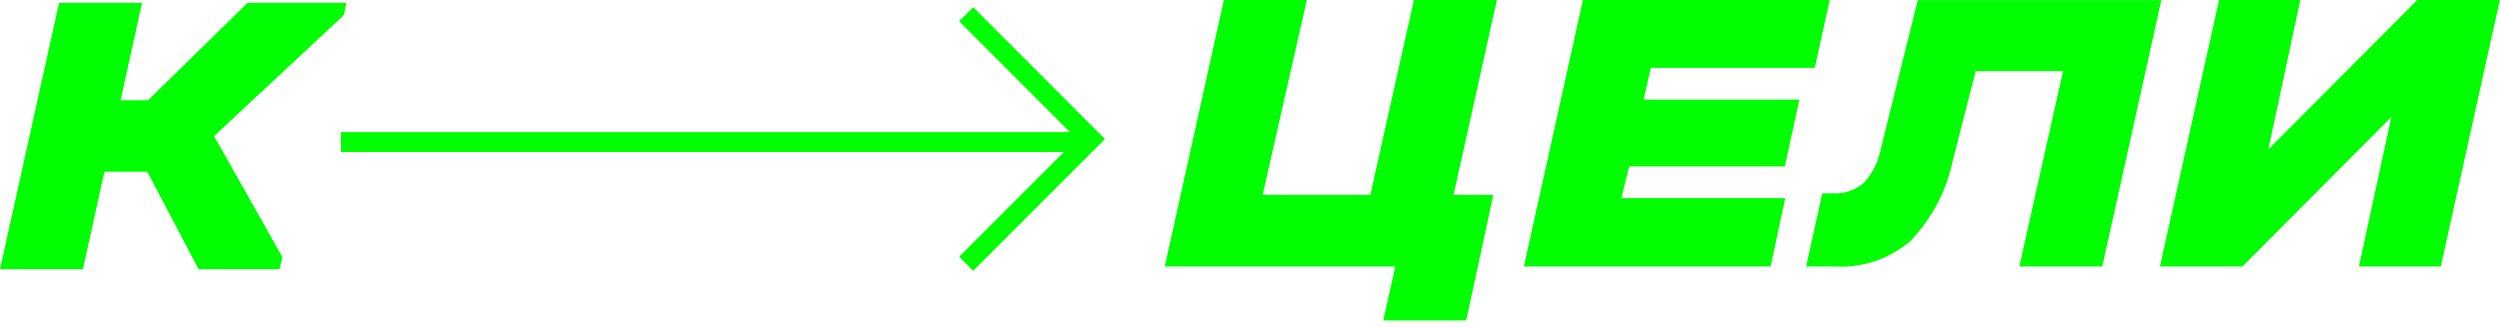
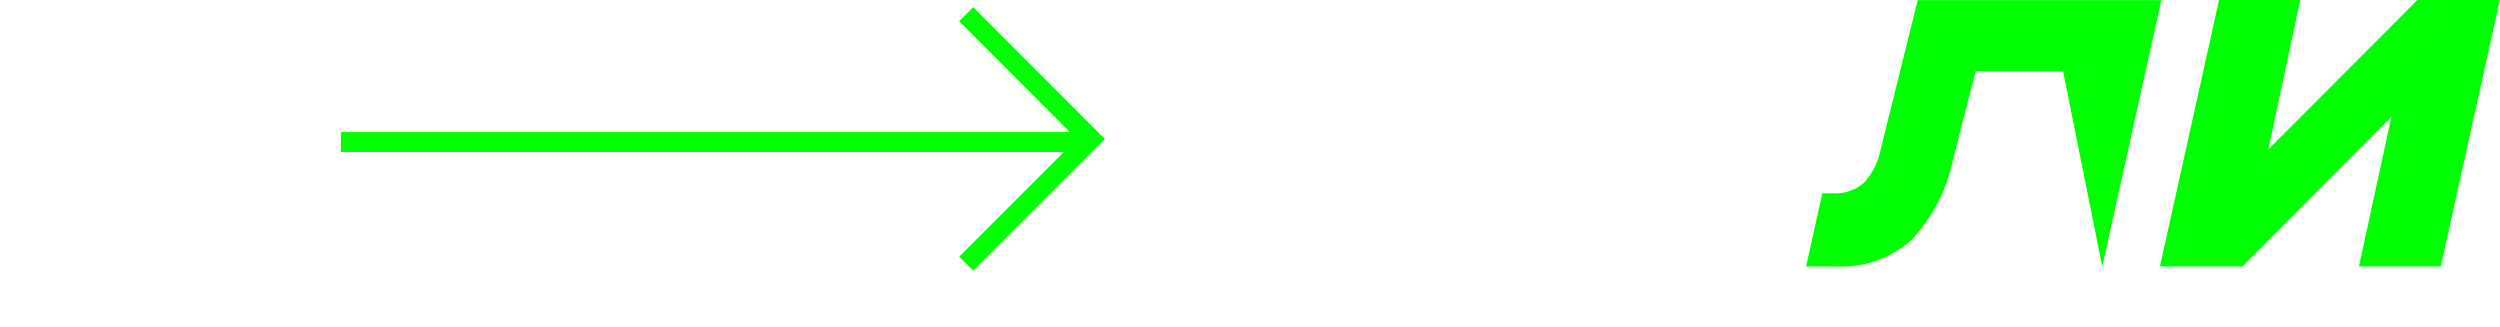
<svg xmlns="http://www.w3.org/2000/svg" width="176" height="23" viewBox="0 0 176 23" fill="none">
-   <path d="M24.21 1.06L15.07 9.58L19.88 18.1L19.68 18.95H13.98L10.37 12.09H7.35L5.84 18.95H0L4.16 0.2H10L8.49 7.06H10.42L17.43 0.2H24.38L24.21 1.06Z" fill="#00FF00" />
-   <path d="M102.33 13.72H105.13L103.22 22.56H97.38L98.23 18.76H82L86.16 0H92L88.89 13.72H96.47L99.54 0H105.38L102.33 13.72Z" fill="#00FF00" />
-   <path d="M128.81 0L127.76 4.78H116.22L115.71 7.01H126.68L125.65 11.72H114.69L114.14 13.95H125.68L124.65 18.76H107.28L111.44 0H128.81Z" fill="#00FF00" />
-   <path d="M147.999 18.76H142.159L145.239 5.01H139.089L137.489 11.24C137.053 13.396 136.013 15.383 134.489 16.97C133.017 18.231 131.114 18.872 129.179 18.76H127.149L128.289 13.61H128.999C129.803 13.663 130.596 13.402 131.209 12.88C131.836 12.198 132.256 11.352 132.419 10.44L135.009 0.01H152.159L147.999 18.76Z" fill="#00FF00" />
+   <path d="M147.999 18.76L145.239 5.01H139.089L137.489 11.24C137.053 13.396 136.013 15.383 134.489 16.97C133.017 18.231 131.114 18.872 129.179 18.76H127.149L128.289 13.61H128.999C129.803 13.663 130.596 13.402 131.209 12.88C131.836 12.198 132.256 11.352 132.419 10.44L135.009 0.01H152.159L147.999 18.76Z" fill="#00FF00" />
  <path d="M161.94 0L159.69 10.52L170.18 0H175.99L171.83 18.76H166.07L168.35 8.24L157.87 18.76H152.06L156.22 0H161.94Z" fill="#00FF00" />
  <path d="M24 10H76" stroke="#00FF00" stroke-width="1.4" stroke-miterlimit="22.93" />
  <path d="M68.019 1L76.799 9.79L68.019 18.57" stroke="#00FF00" stroke-width="1.4" stroke-miterlimit="22.93" />
</svg>